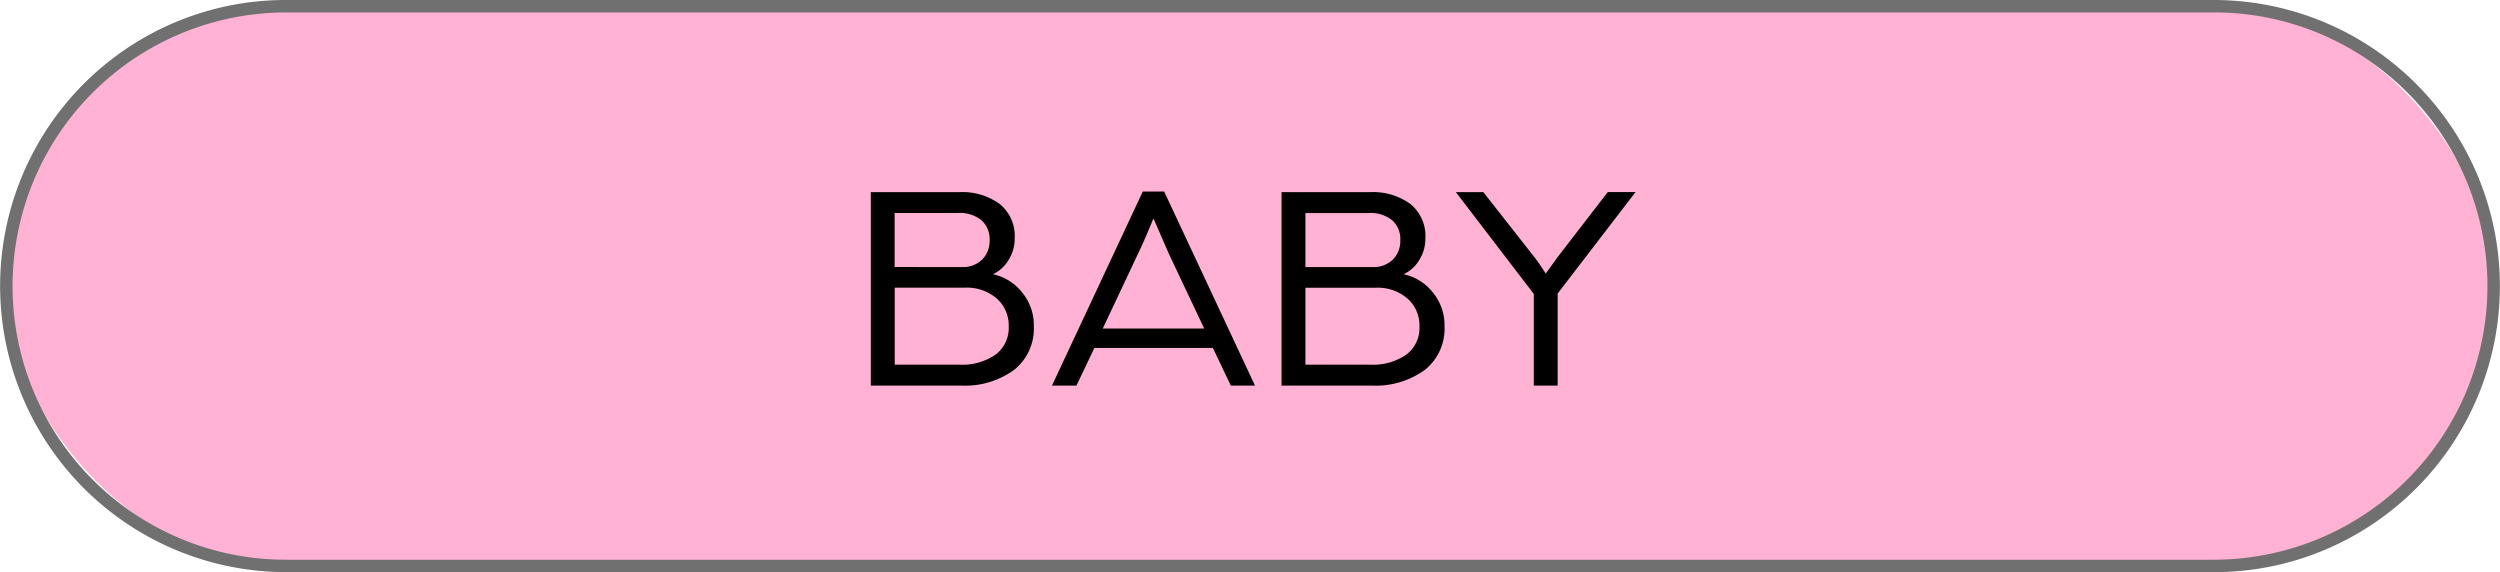
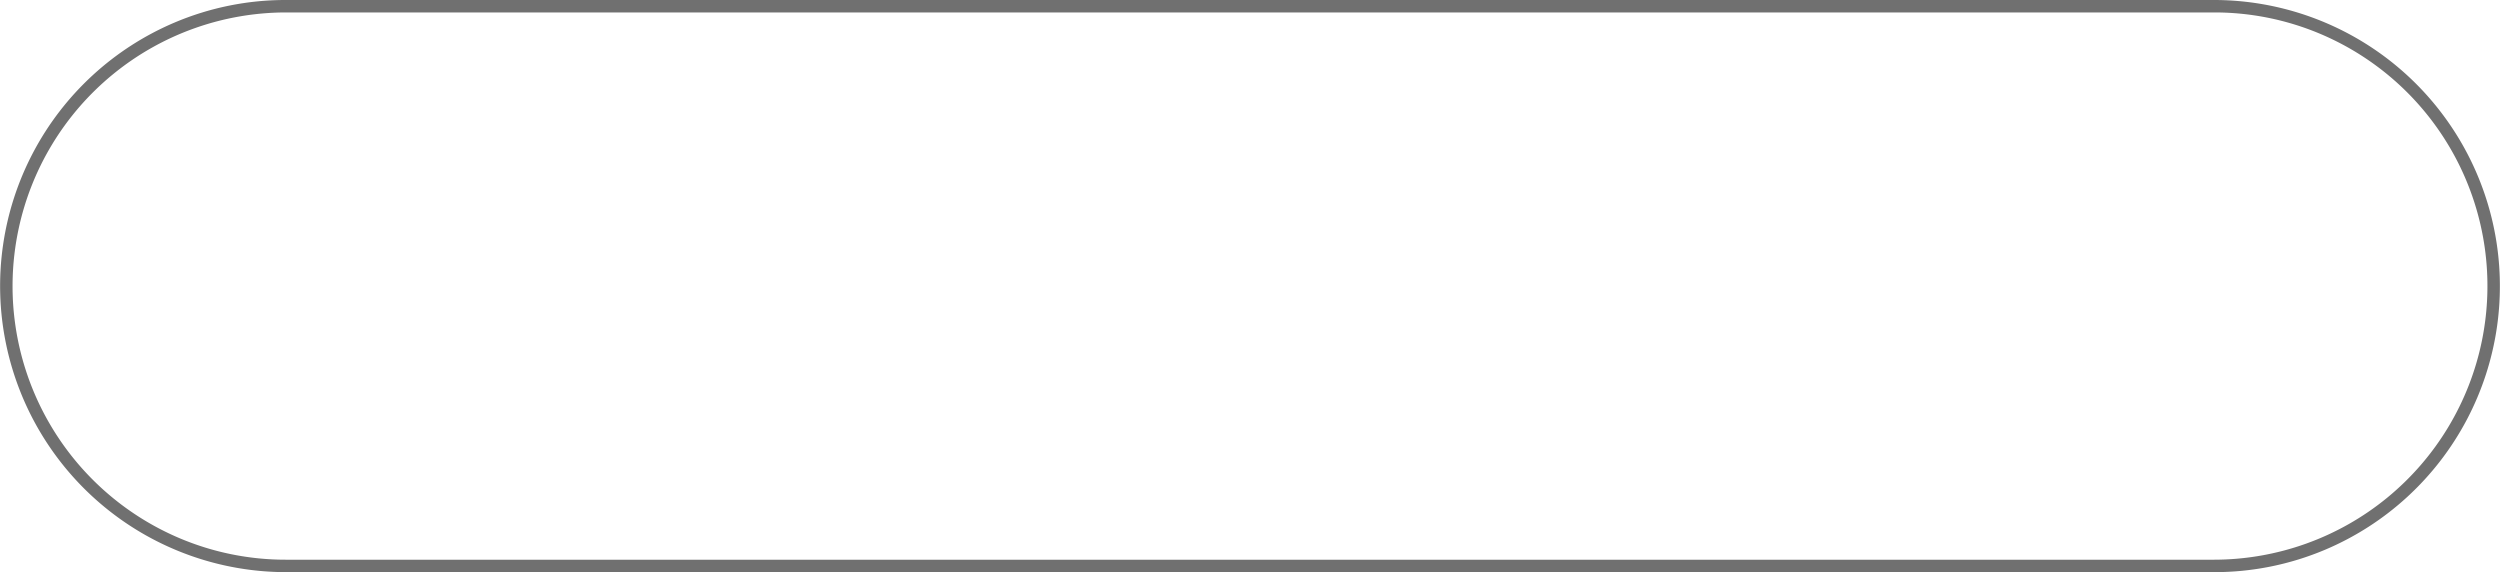
<svg xmlns="http://www.w3.org/2000/svg" width="201" height="46" viewBox="0 0 201 46">
  <g transform="translate(-552 -128.504)">
-     <rect width="200" height="45" rx="22.5" transform="translate(552.5 129.004)" fill="#ffb2d3" />
    <path d="M22.5-.5h155a23.006,23.006,0,0,1,8.953,44.192A22.857,22.857,0,0,1,177.5,45.5H22.5A23.006,23.006,0,0,1,13.547,1.308,22.857,22.857,0,0,1,22.5-.5Zm155,45a22.006,22.006,0,0,0,8.563-42.271A21.861,21.861,0,0,0,177.5.5H22.5a22.006,22.006,0,0,0-8.563,42.271A21.861,21.861,0,0,0,22.5,44.5Z" transform="translate(552.5 129.004)" fill="#707070" />
-     <path d="M-22.86-15.552a5.1,5.1,0,0,1,3.228.948,3.307,3.307,0,0,1,1.212,2.772,3.2,3.2,0,0,1-.5,1.752,2.893,2.893,0,0,1-1.248,1.128,4.063,4.063,0,0,1,2.328,1.44,4.138,4.138,0,0,1,.96,2.736A4.24,4.24,0,0,1-18.468-1.26,6.715,6.715,0,0,1-22.764,0h-7.224V-15.552Zm.192,6.024a2.205,2.205,0,0,0,1.632-.6,2.11,2.11,0,0,0,.6-1.56A2.021,2.021,0,0,0-21.1-13.3a2.778,2.778,0,0,0-1.884-.576h-5.088v4.344Zm-.216,7.848a4.745,4.745,0,0,0,2.916-.8A2.673,2.673,0,0,0-18.9-4.752a2.876,2.876,0,0,0-.972-2.256A3.669,3.669,0,0,0-22.4-7.872h-5.664V-1.68ZM-6.4-15.6.9,0H-1.044l-1.44-3.024h-9.528L-13.452,0H-15.42l7.3-15.6Zm.36,4.968L-7-12.84l-.264-.6-.216.528q-.6,1.44-1.008,2.28L-11.34-4.584h8.16Zm16.2-4.92a5.1,5.1,0,0,1,3.228.948A3.307,3.307,0,0,1,14.6-11.832a3.2,3.2,0,0,1-.5,1.752,2.893,2.893,0,0,1-1.248,1.128,4.063,4.063,0,0,1,2.328,1.44,4.138,4.138,0,0,1,.96,2.736A4.24,4.24,0,0,1,14.556-1.26,6.715,6.715,0,0,1,10.26,0H3.036V-15.552Zm.192,6.024a2.205,2.205,0,0,0,1.632-.6,2.11,2.11,0,0,0,.6-1.56,2.021,2.021,0,0,0-.66-1.608,2.778,2.778,0,0,0-1.884-.576H4.956v4.344ZM10.14-1.68a4.745,4.745,0,0,0,2.916-.8,2.673,2.673,0,0,0,1.068-2.268,2.876,2.876,0,0,0-.972-2.256,3.669,3.669,0,0,0-2.532-.864H4.956V-1.68Zm6.912-13.872H19.26L23.388-10.3q.36.48.588.828t.3.468l.936-1.3,4.056-5.256H31.5l-6.264,8.16V0h-1.92V-7.368Z" transform="translate(652 159.504)" />
  </g>
</svg>